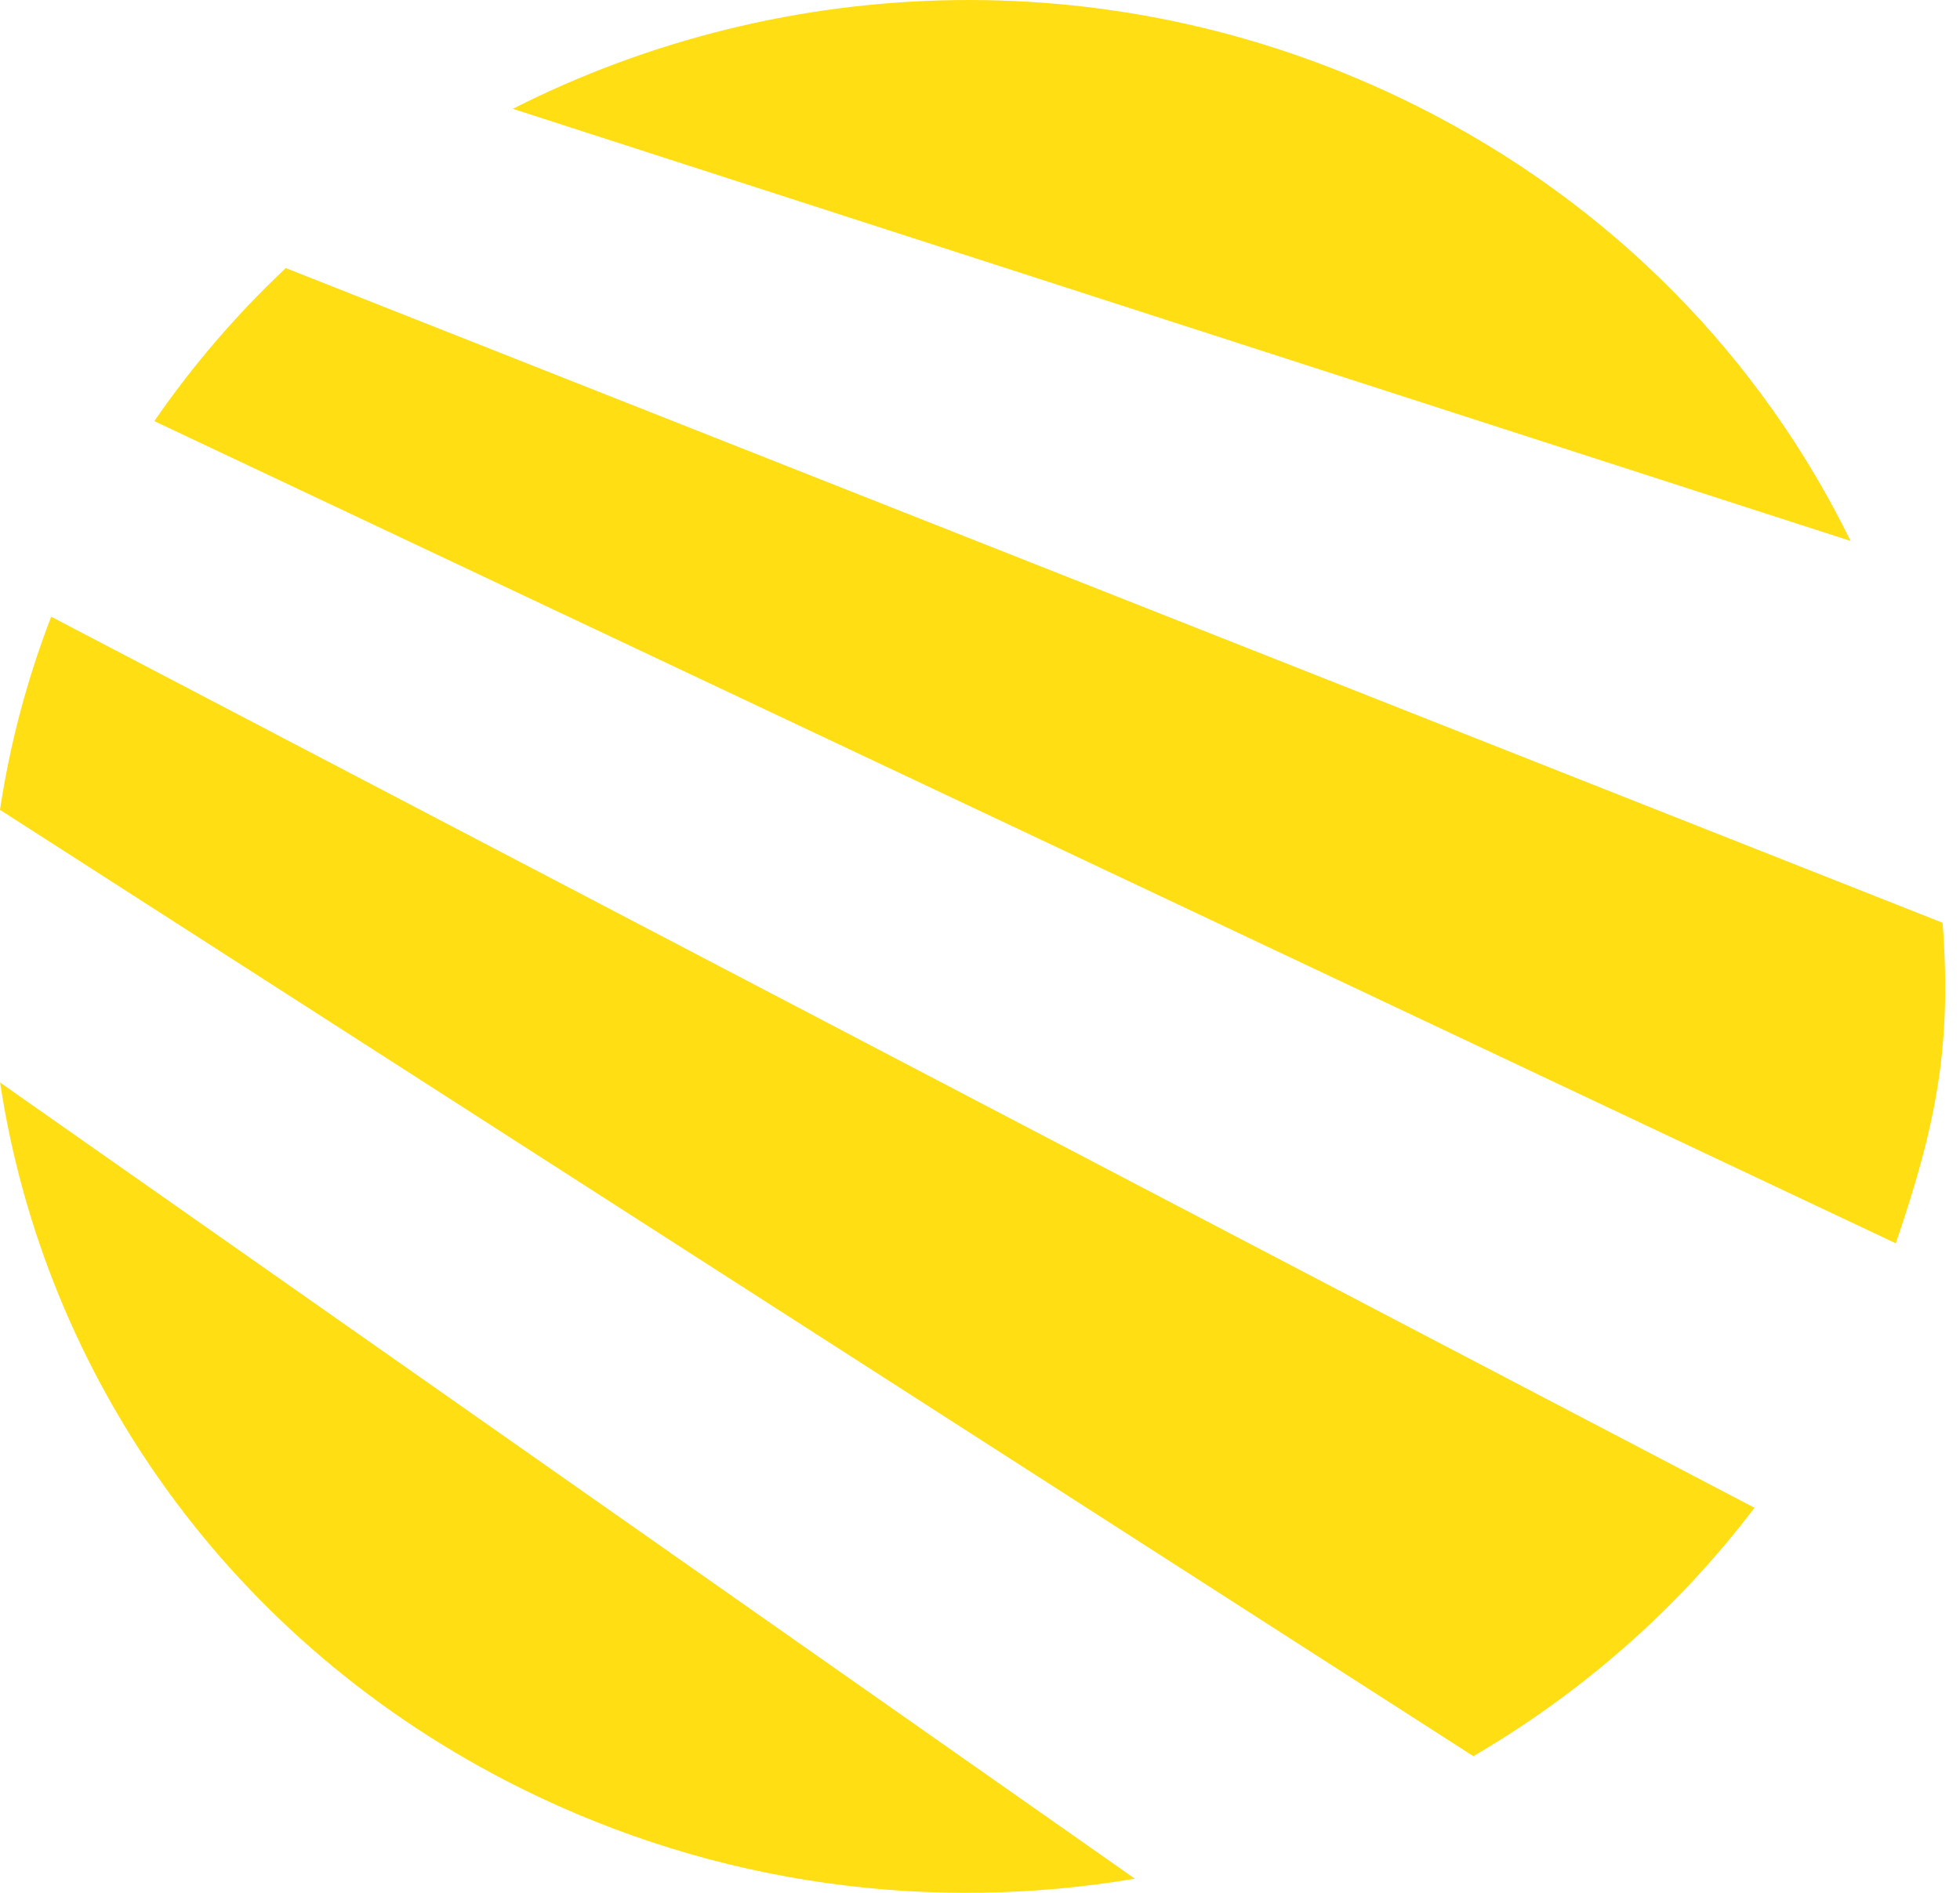
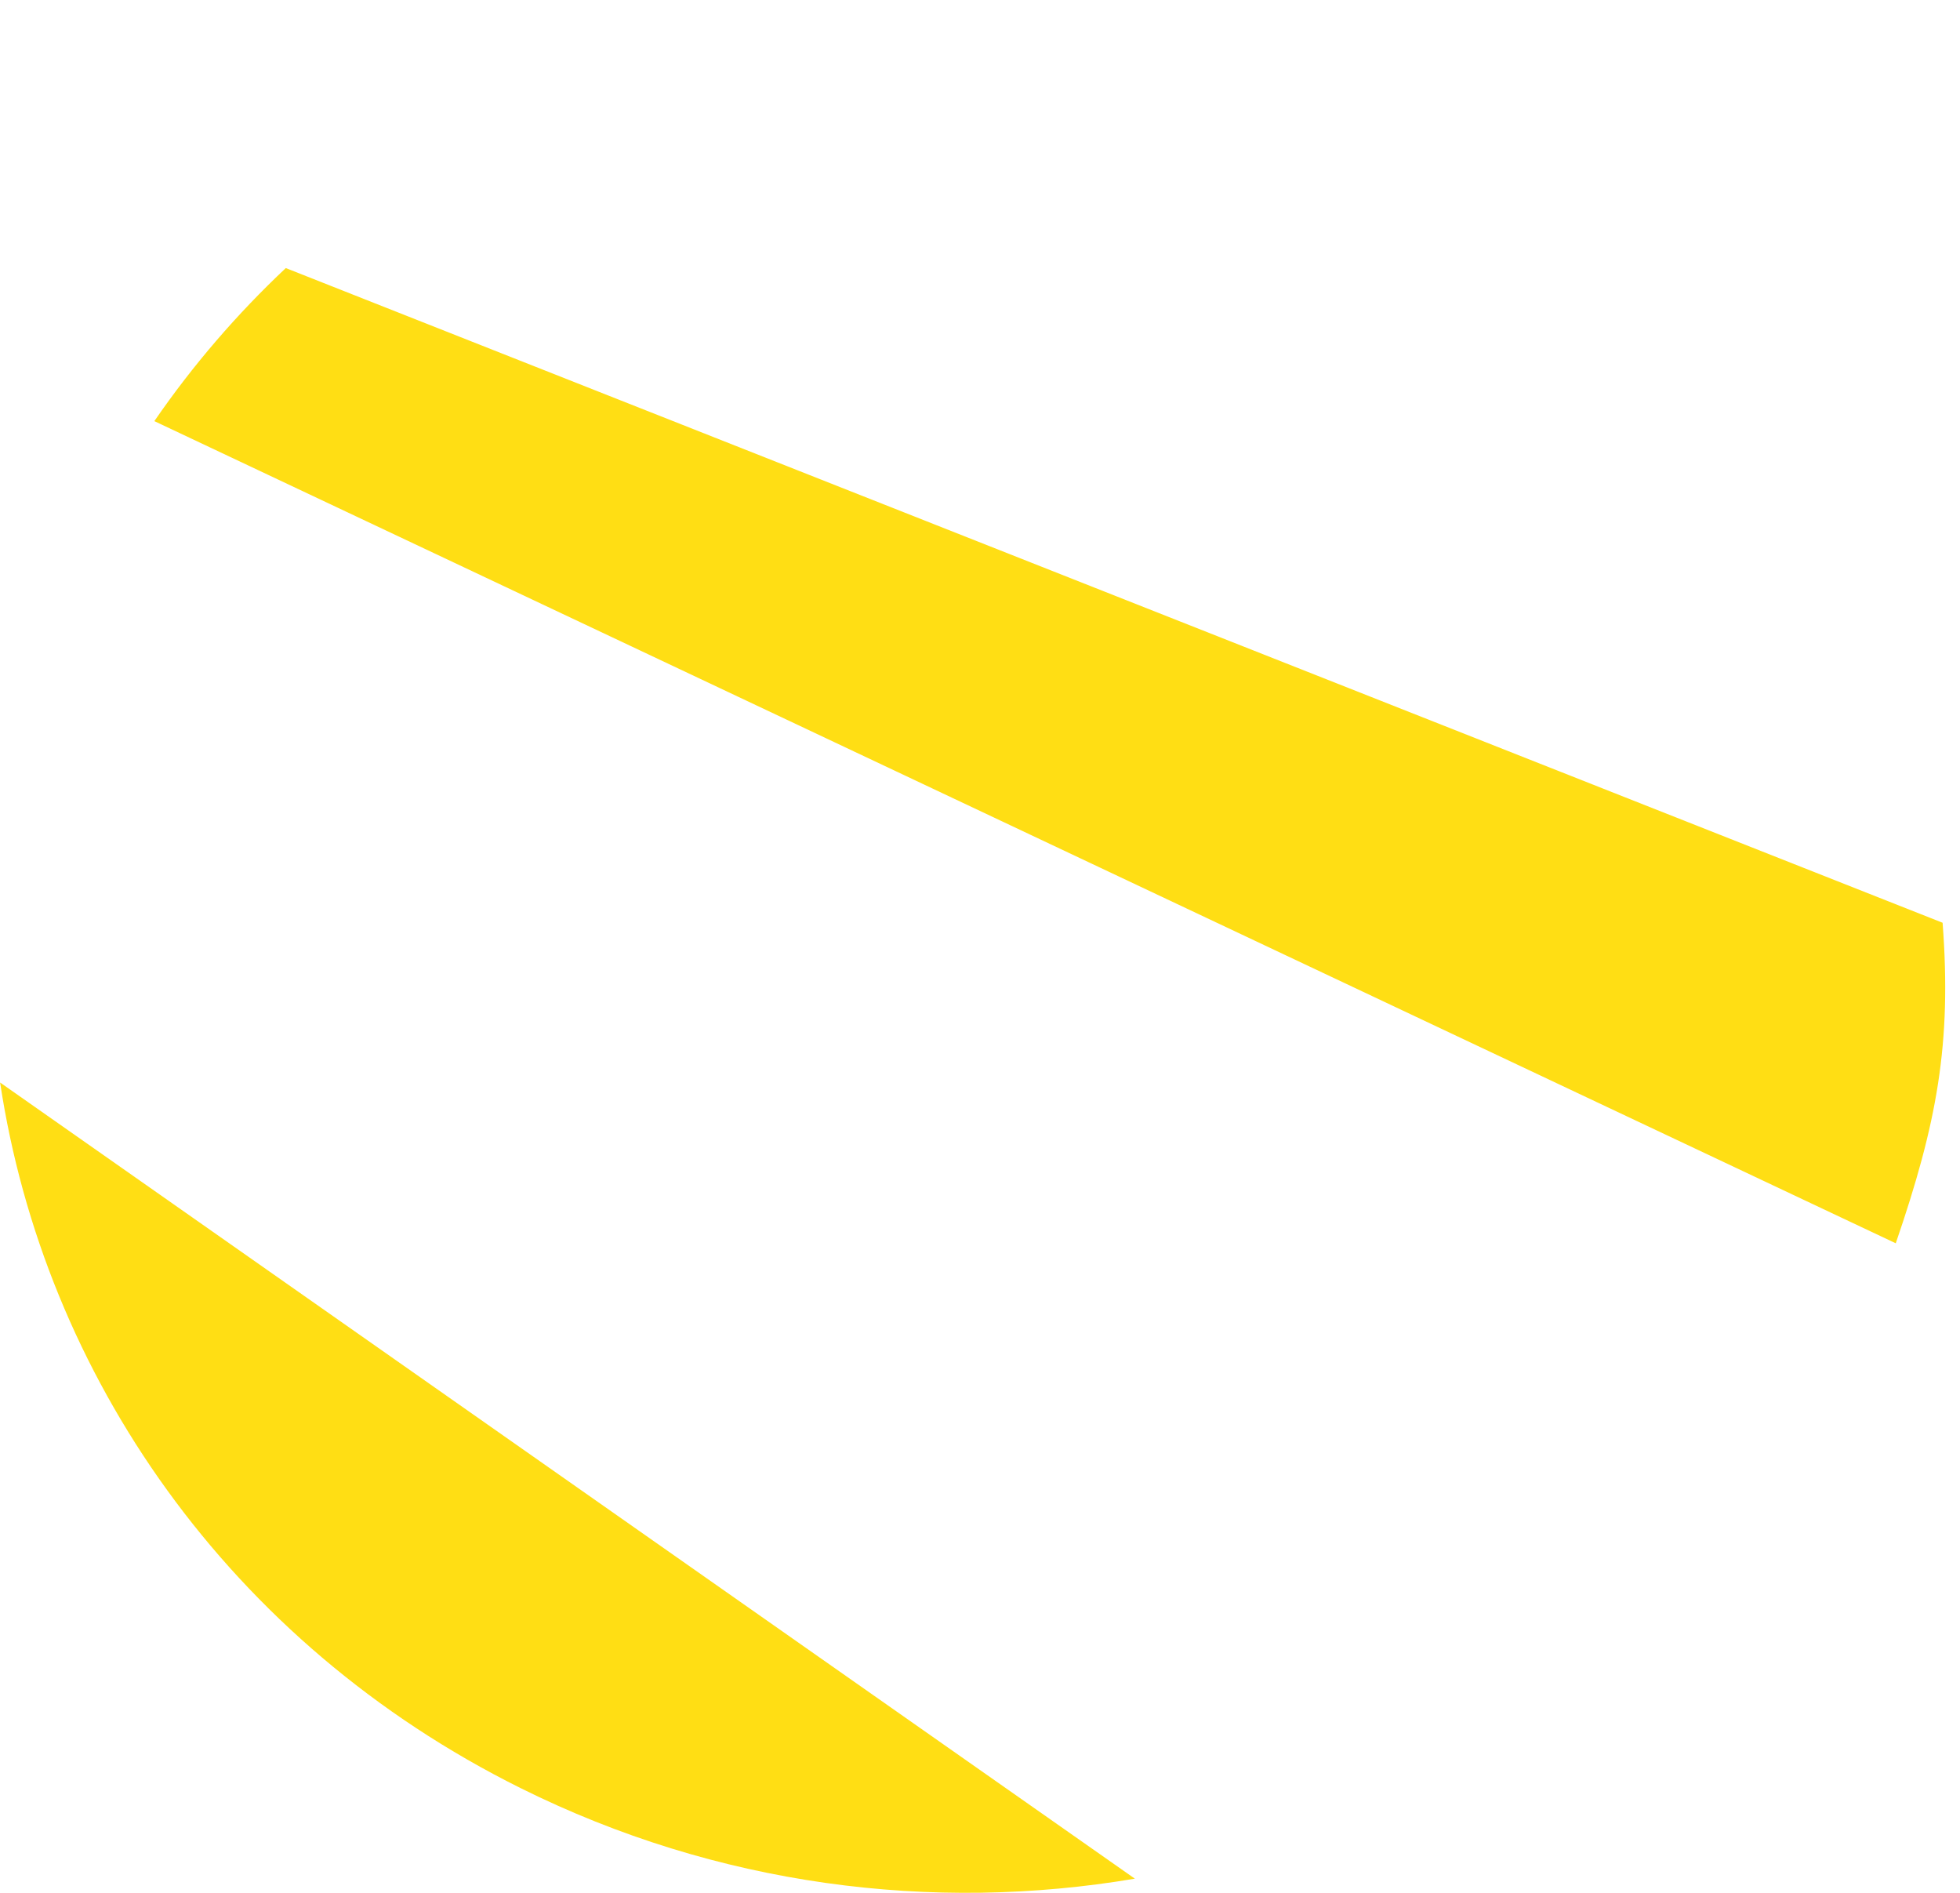
<svg xmlns="http://www.w3.org/2000/svg" width="58" height="56" viewBox="0 0 58 56" fill="none">
-   <path d="M0 23.959L43.599 51.956C46.785 50.096 49.626 47.625 51.918 44.607L1.515 18.245C0.791 20.121 0.289 22.035 0 23.959Z" fill="#FFDE14" />
  <path d="M15.404 52.901C21.228 55.797 27.593 56.593 33.583 55.581L0.003 32.027C1.31 40.674 6.761 48.603 15.404 52.901Z" fill="#FFDE14" />
  <path d="M4.567 12.459L56.099 36.783C57.317 33.232 57.757 30.884 57.485 27.3L8.457 7.931C7.019 9.284 5.712 10.795 4.567 12.459Z" fill="#FFDE14" />
-   <path d="M41.849 3.098C33.145 -1.23 23.232 -0.868 15.176 3.219L54.762 16.004C52.133 10.633 47.732 6.022 41.849 3.098Z" fill="#FFDE14" />
</svg>